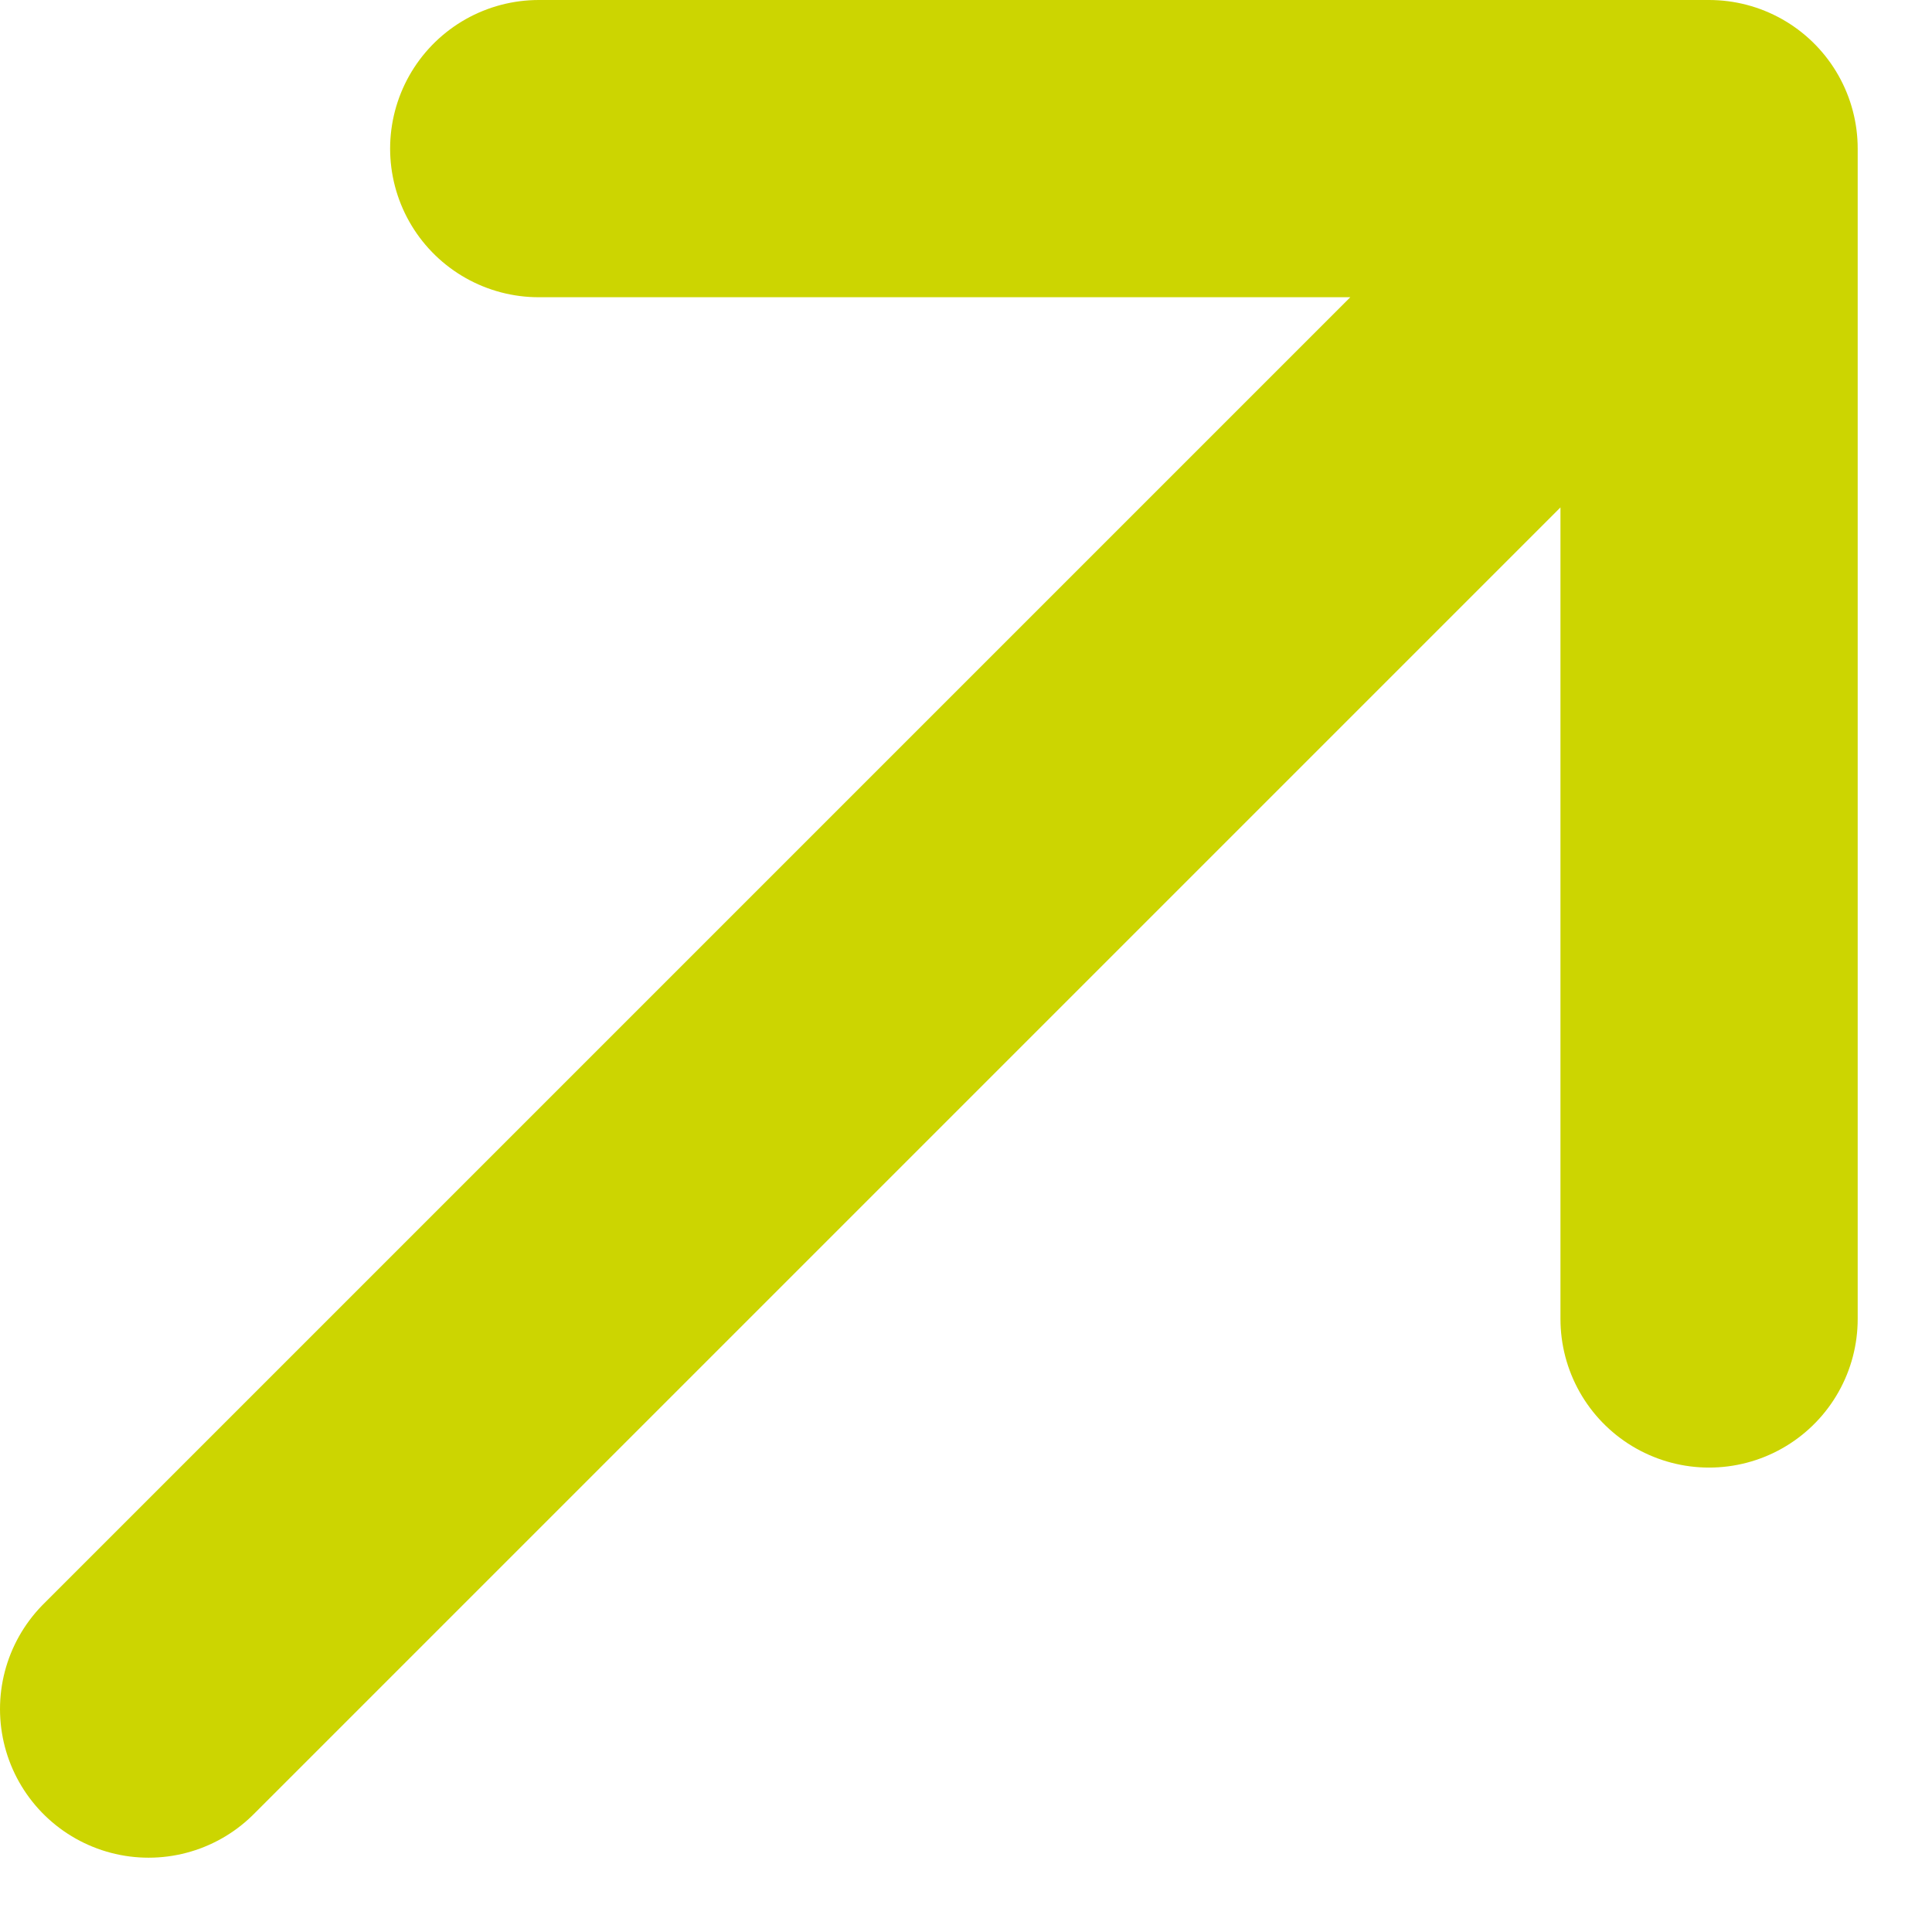
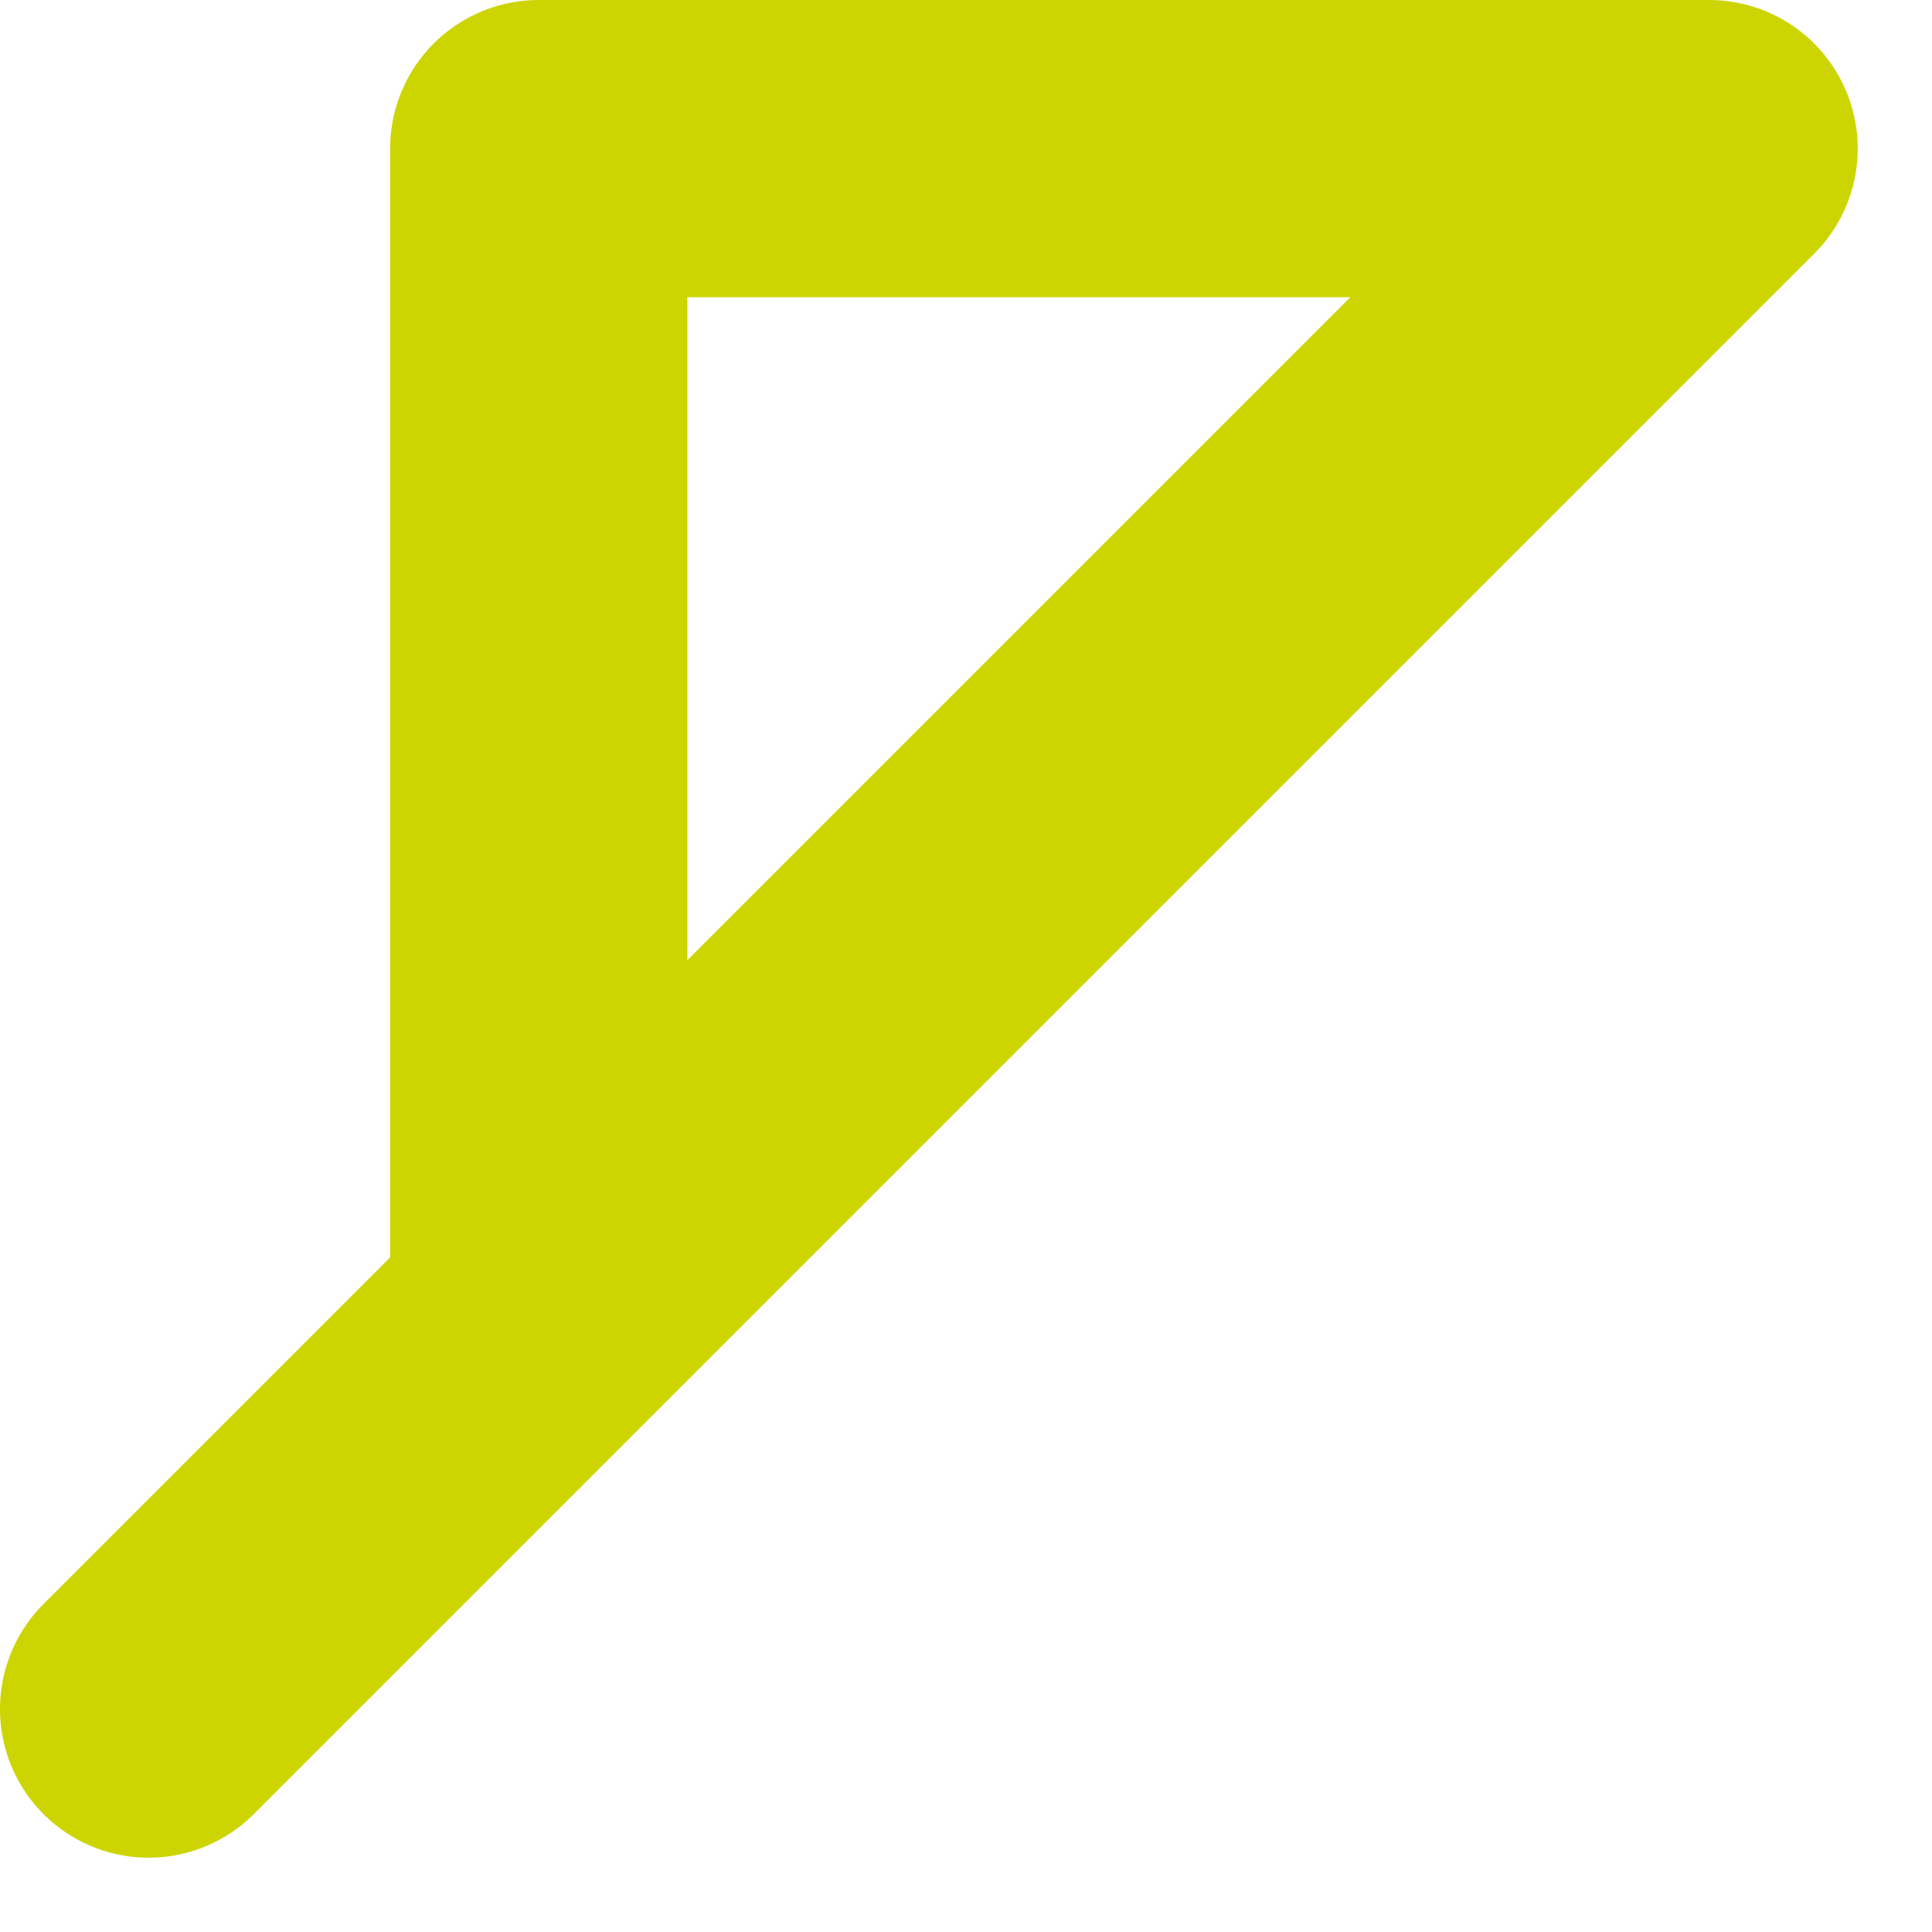
<svg xmlns="http://www.w3.org/2000/svg" width="13" height="13" viewBox="0 0 13 13" fill="none">
-   <path d="M1 11.5L11.5 1M11.5 1H3.625M11.5 1V8.875" stroke="#CCD501" stroke-width="2" stroke-linecap="round" stroke-linejoin="round" />
+   <path d="M1 11.5L11.5 1M11.5 1H3.625V8.875" stroke="#CCD501" stroke-width="2" stroke-linecap="round" stroke-linejoin="round" />
</svg>